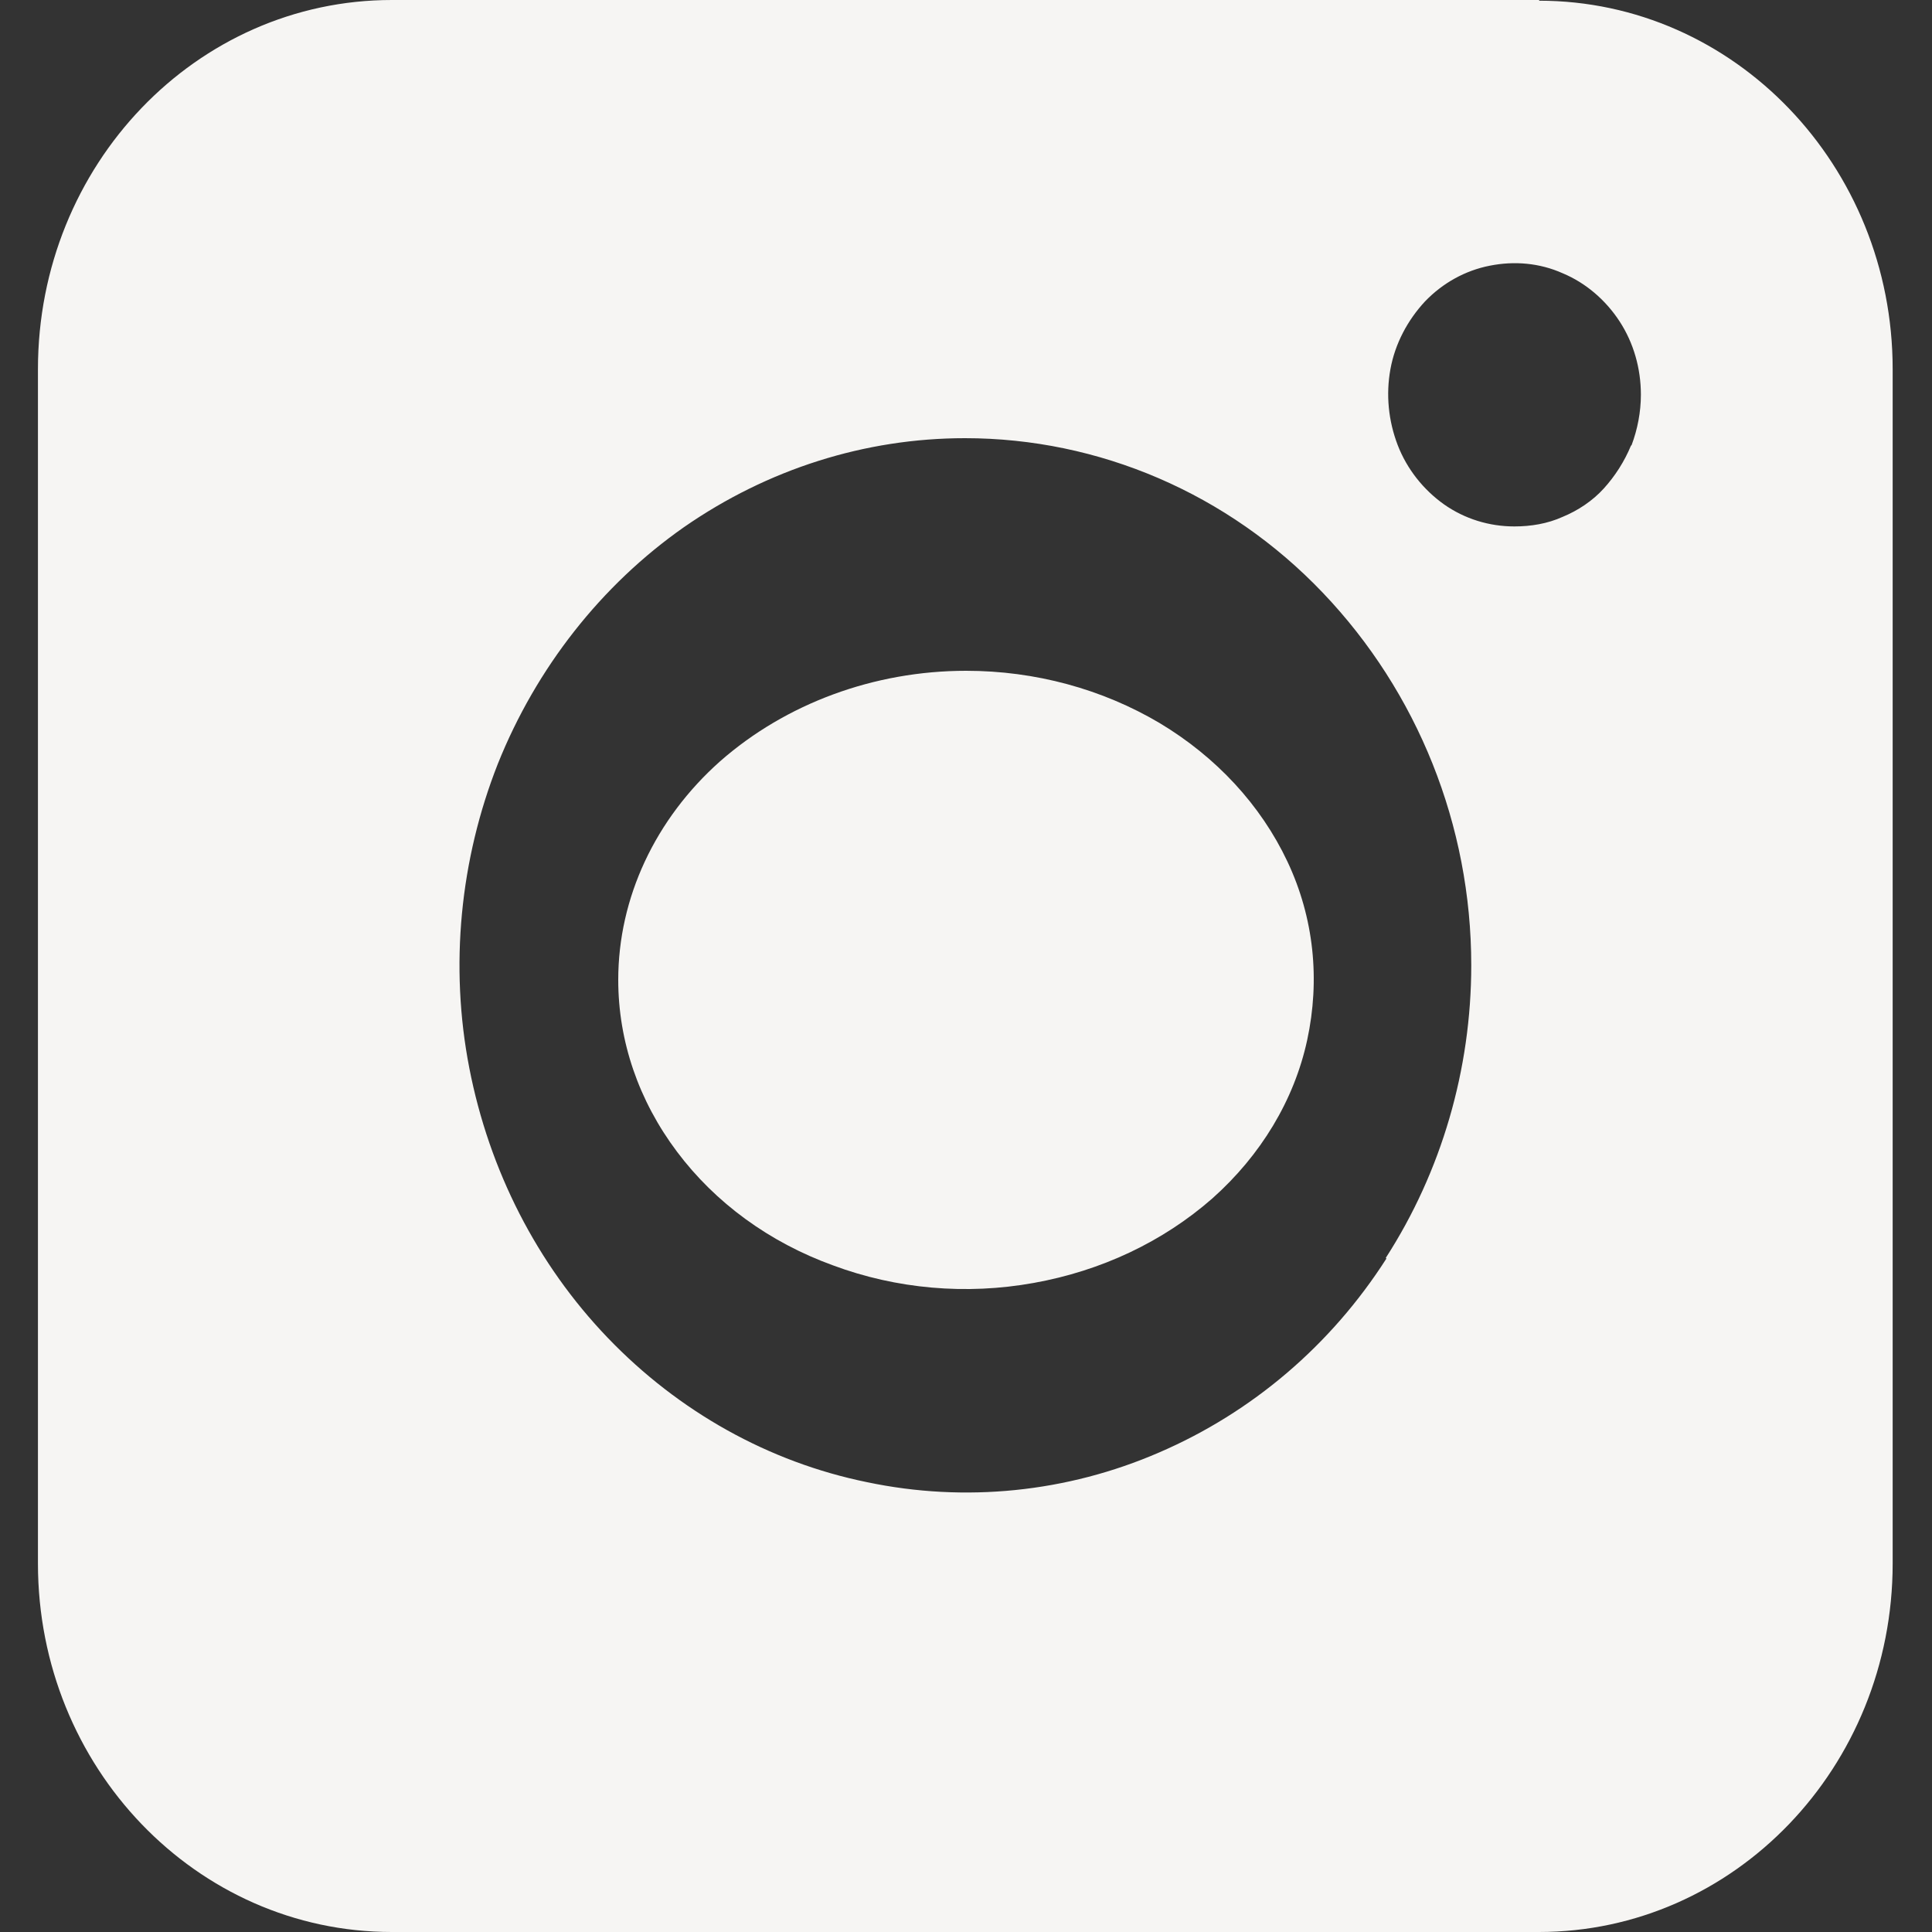
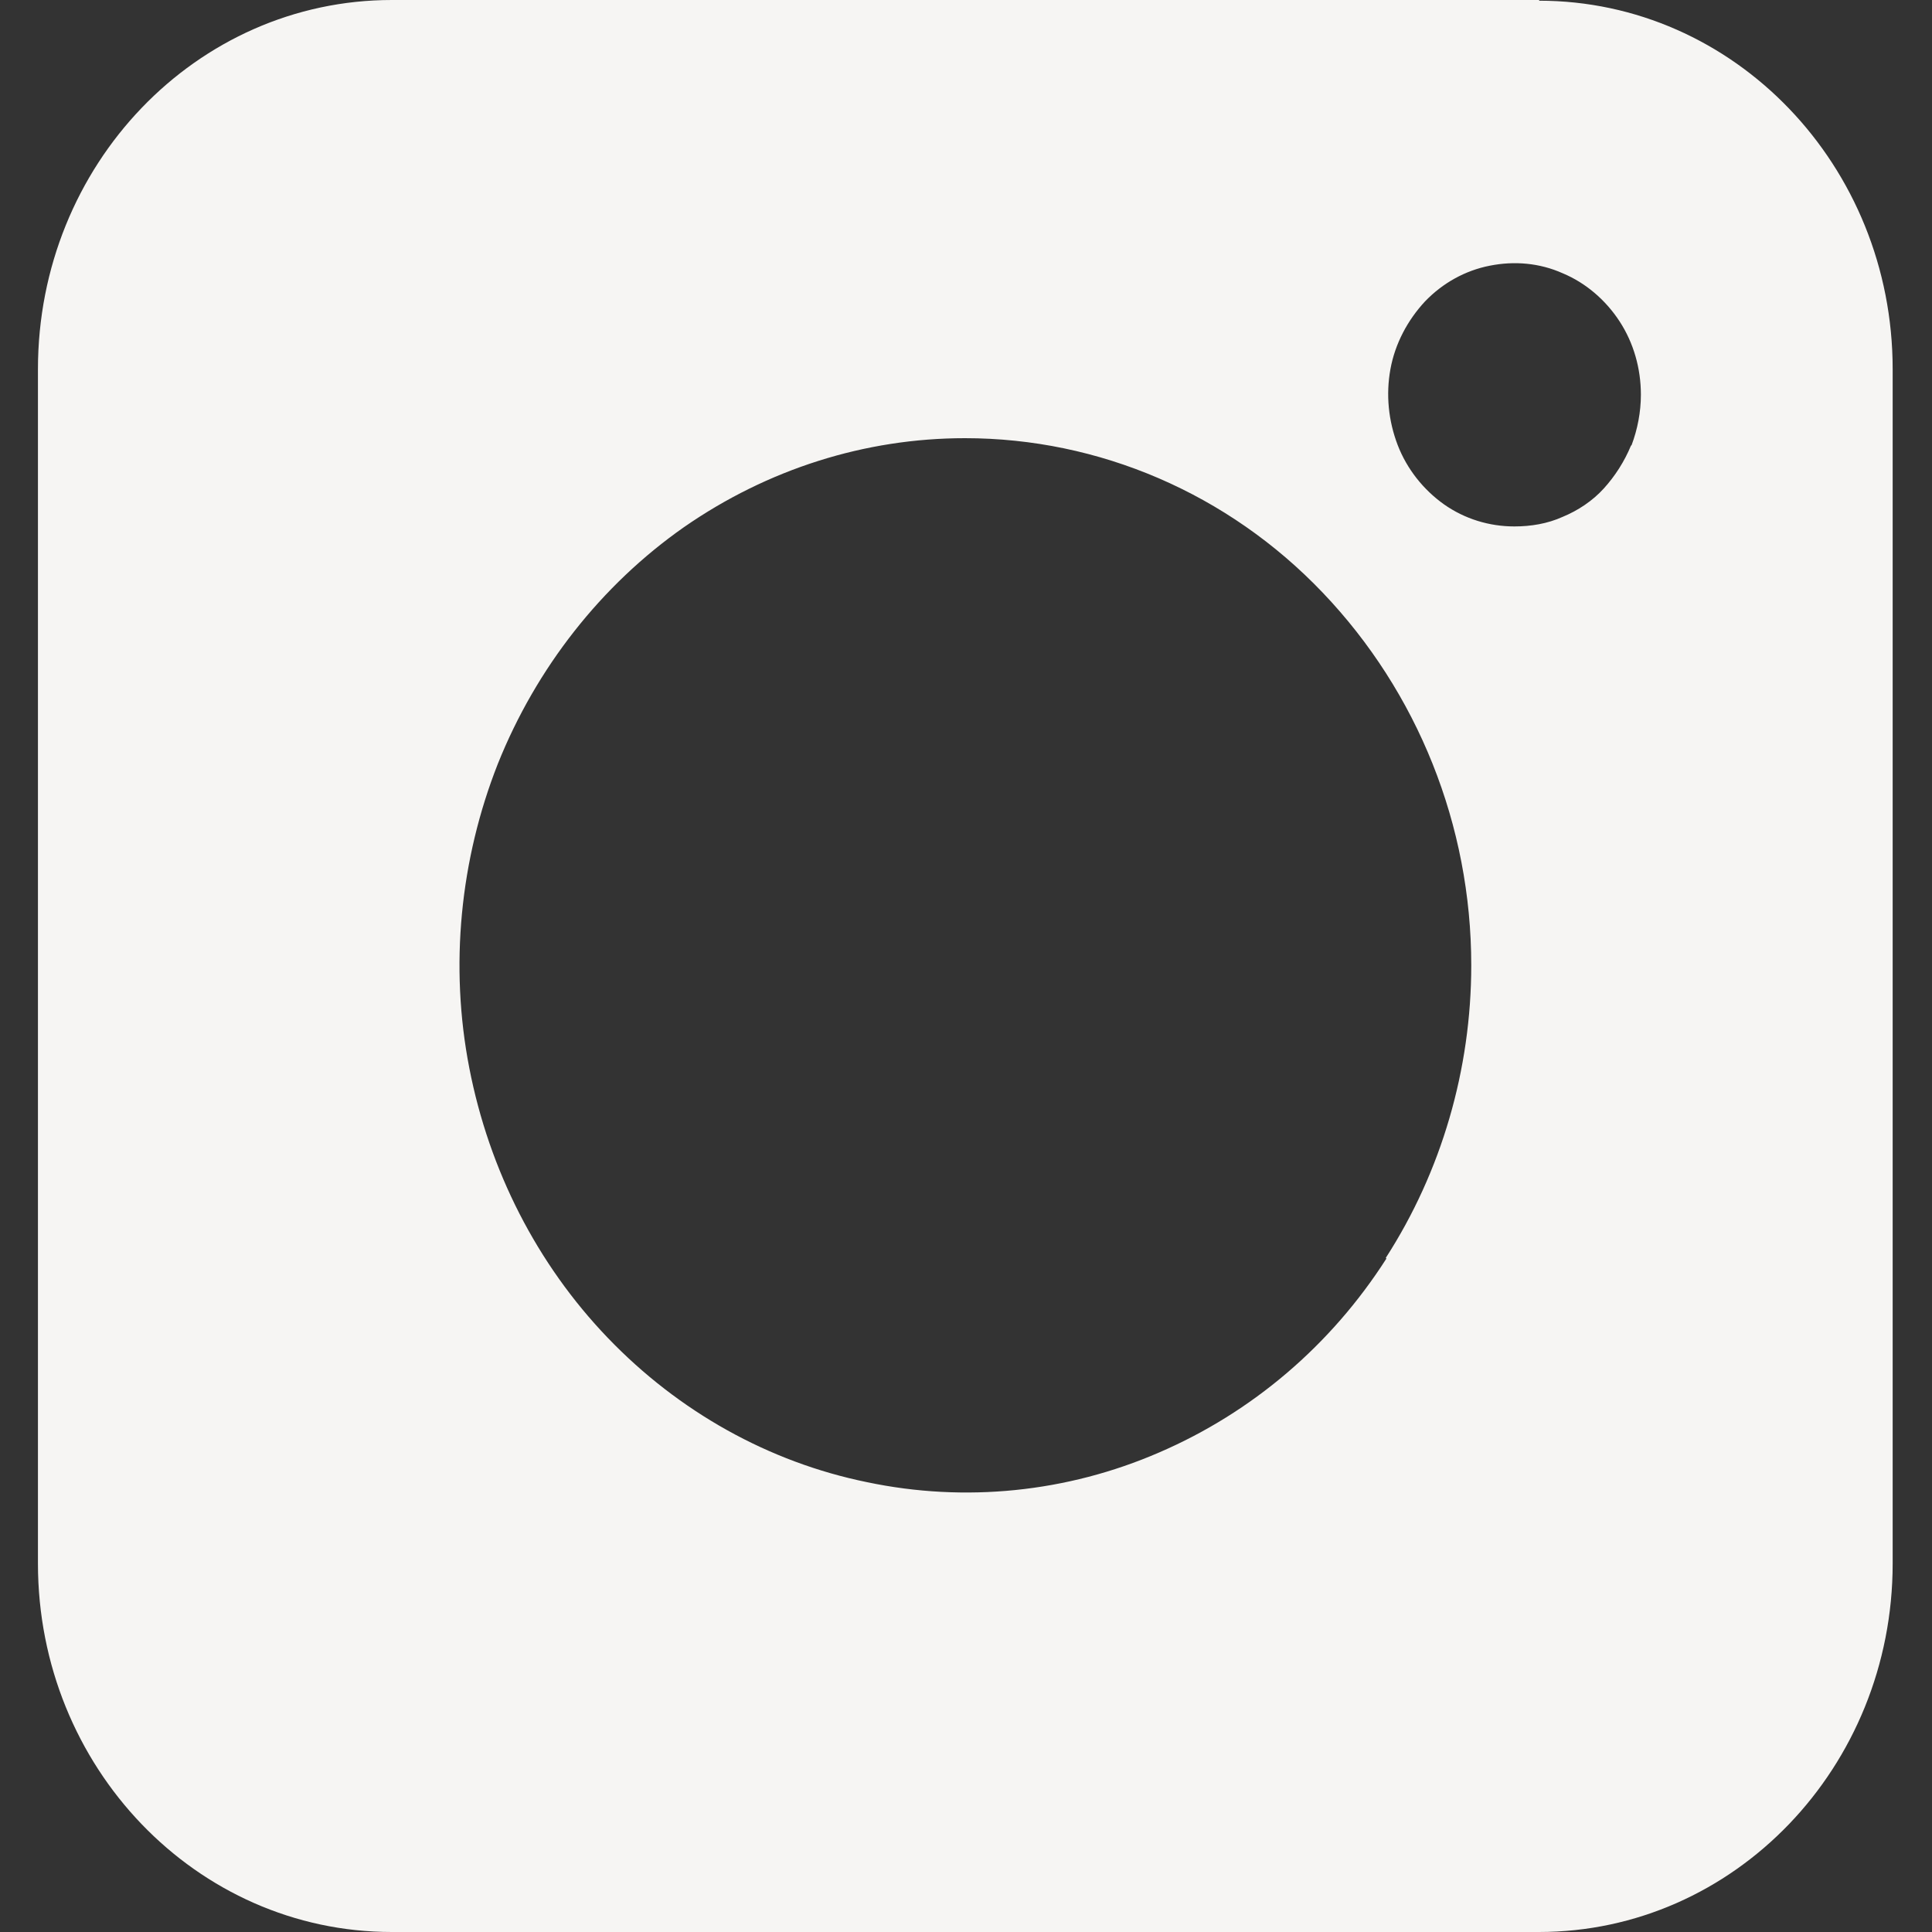
<svg xmlns="http://www.w3.org/2000/svg" fill="none" height="100%" overflow="visible" preserveAspectRatio="none" style="display: block;" viewBox="0 0 25 25" width="100%">
  <rect x="0" y="0" width="25" height="25" fill="#333333" stroke="none" />
  <g id="logo-instagram">
    <g id="Group">
-       <path d="M15.005 9.356C14.262 8.916 13.395 8.68 12.502 8.68C11.308 8.68 10.167 9.105 9.318 9.851C8.478 10.598 8 11.619 8 12.68C8 13.474 8.265 14.244 8.761 14.904C9.256 15.564 9.955 16.075 10.777 16.373C11.6 16.68 12.502 16.759 13.377 16.601C14.253 16.444 15.049 16.067 15.686 15.509C16.314 14.951 16.747 14.236 16.915 13.458C17.083 12.68 17.004 11.879 16.659 11.148C16.314 10.417 15.739 9.796 15.005 9.356Z" fill="#F6F5F3" id="Vector" />
      <path d="M19.921 0H5.07C2.541 0 0.491 2.134 0.491 4.777V20.232C0.491 22.866 2.541 25 5.07 25H19.913C22.442 25 24.491 22.866 24.491 20.232V4.777C24.491 2.143 22.442 0.009 19.913 0.009L19.921 0ZM17.94 16.286C17.22 17.411 16.2 18.277 14.999 18.795C13.807 19.312 12.487 19.446 11.218 19.179C9.949 18.92 8.783 18.268 7.865 17.312C6.948 16.357 6.33 15.143 6.073 13.821C5.816 12.5 5.953 11.125 6.442 9.884C6.939 8.643 7.78 7.571 8.851 6.821C9.932 6.071 11.192 5.67 12.487 5.67C14.219 5.67 15.891 6.384 17.117 7.67C18.343 8.955 19.038 10.679 19.038 12.491C19.038 13.839 18.652 15.161 17.932 16.277L17.94 16.286ZM21.104 5.768C21.019 5.973 20.898 6.161 20.753 6.321C20.607 6.482 20.418 6.607 20.221 6.688C20.024 6.777 19.81 6.812 19.595 6.812C19.269 6.812 18.952 6.714 18.686 6.527C18.421 6.339 18.206 6.071 18.086 5.759C17.966 5.446 17.932 5.107 17.992 4.777C18.052 4.446 18.215 4.143 18.438 3.902C18.669 3.661 18.961 3.5 19.278 3.438C19.595 3.375 19.921 3.402 20.221 3.536C20.521 3.661 20.779 3.884 20.959 4.161C21.139 4.438 21.233 4.768 21.233 5.107C21.233 5.33 21.19 5.554 21.113 5.759L21.104 5.768Z" fill="#F6F5F3" id="Vector_2" />
    </g>
  </g>
</svg>